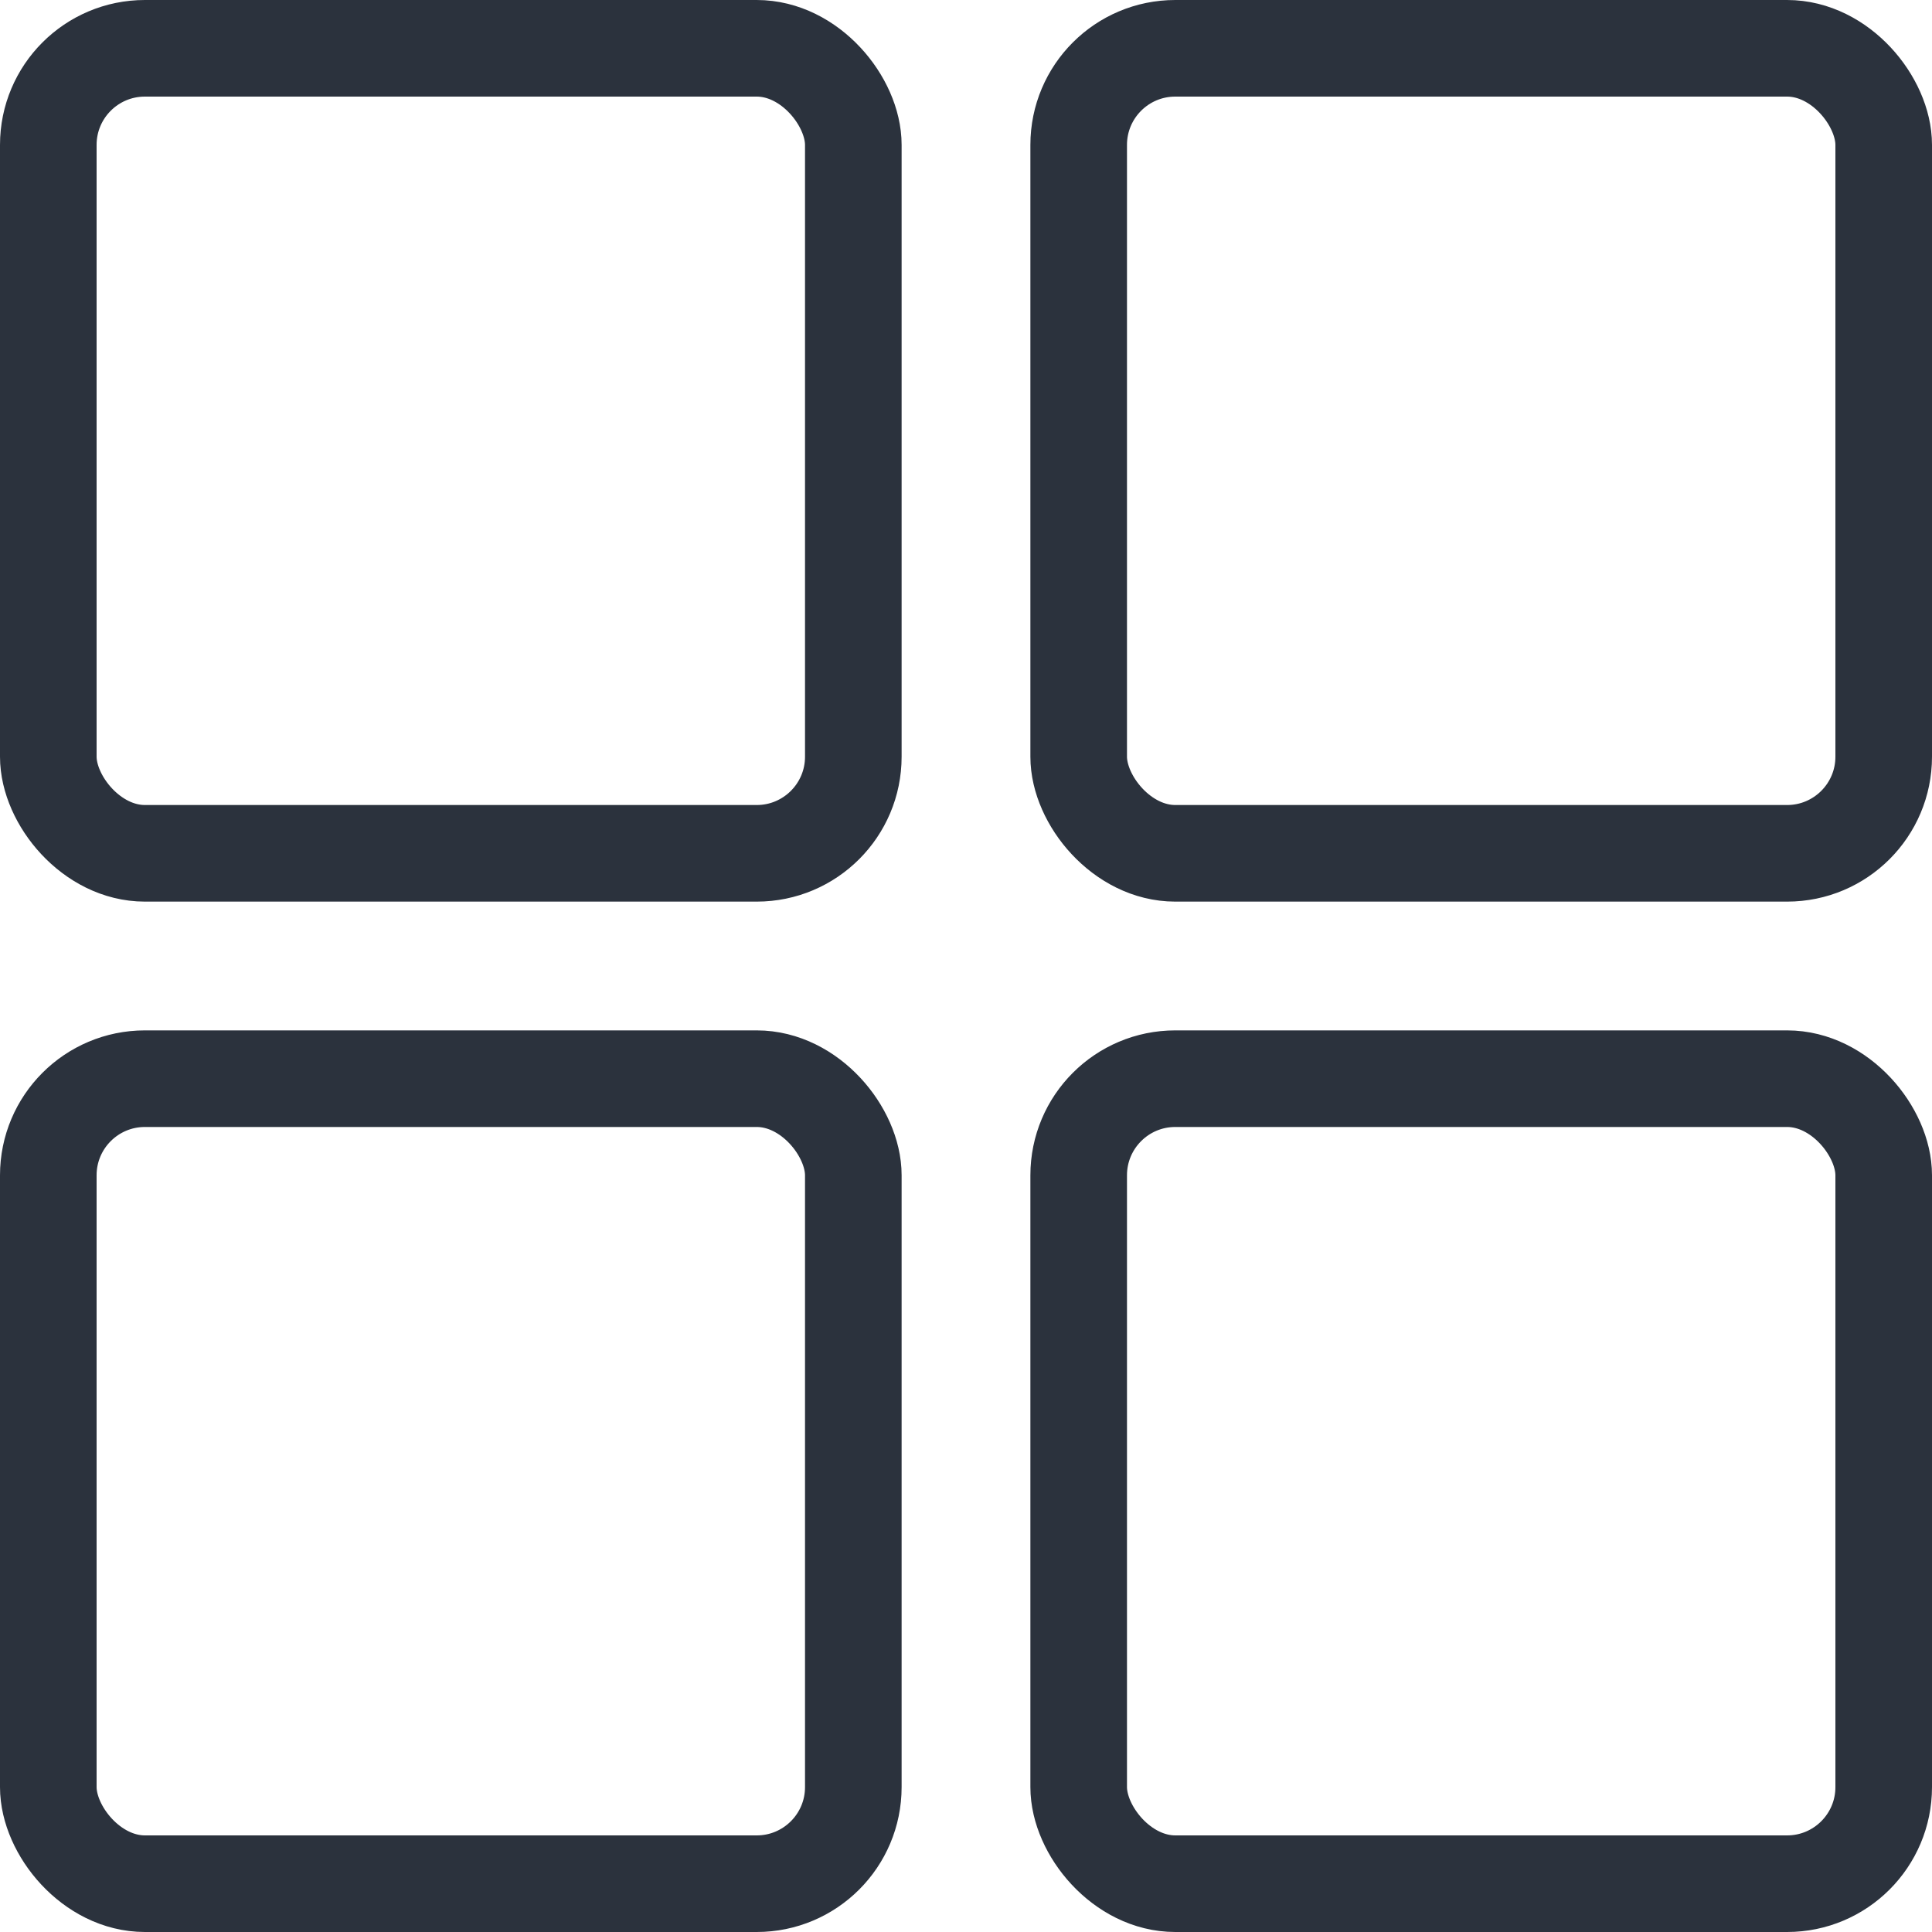
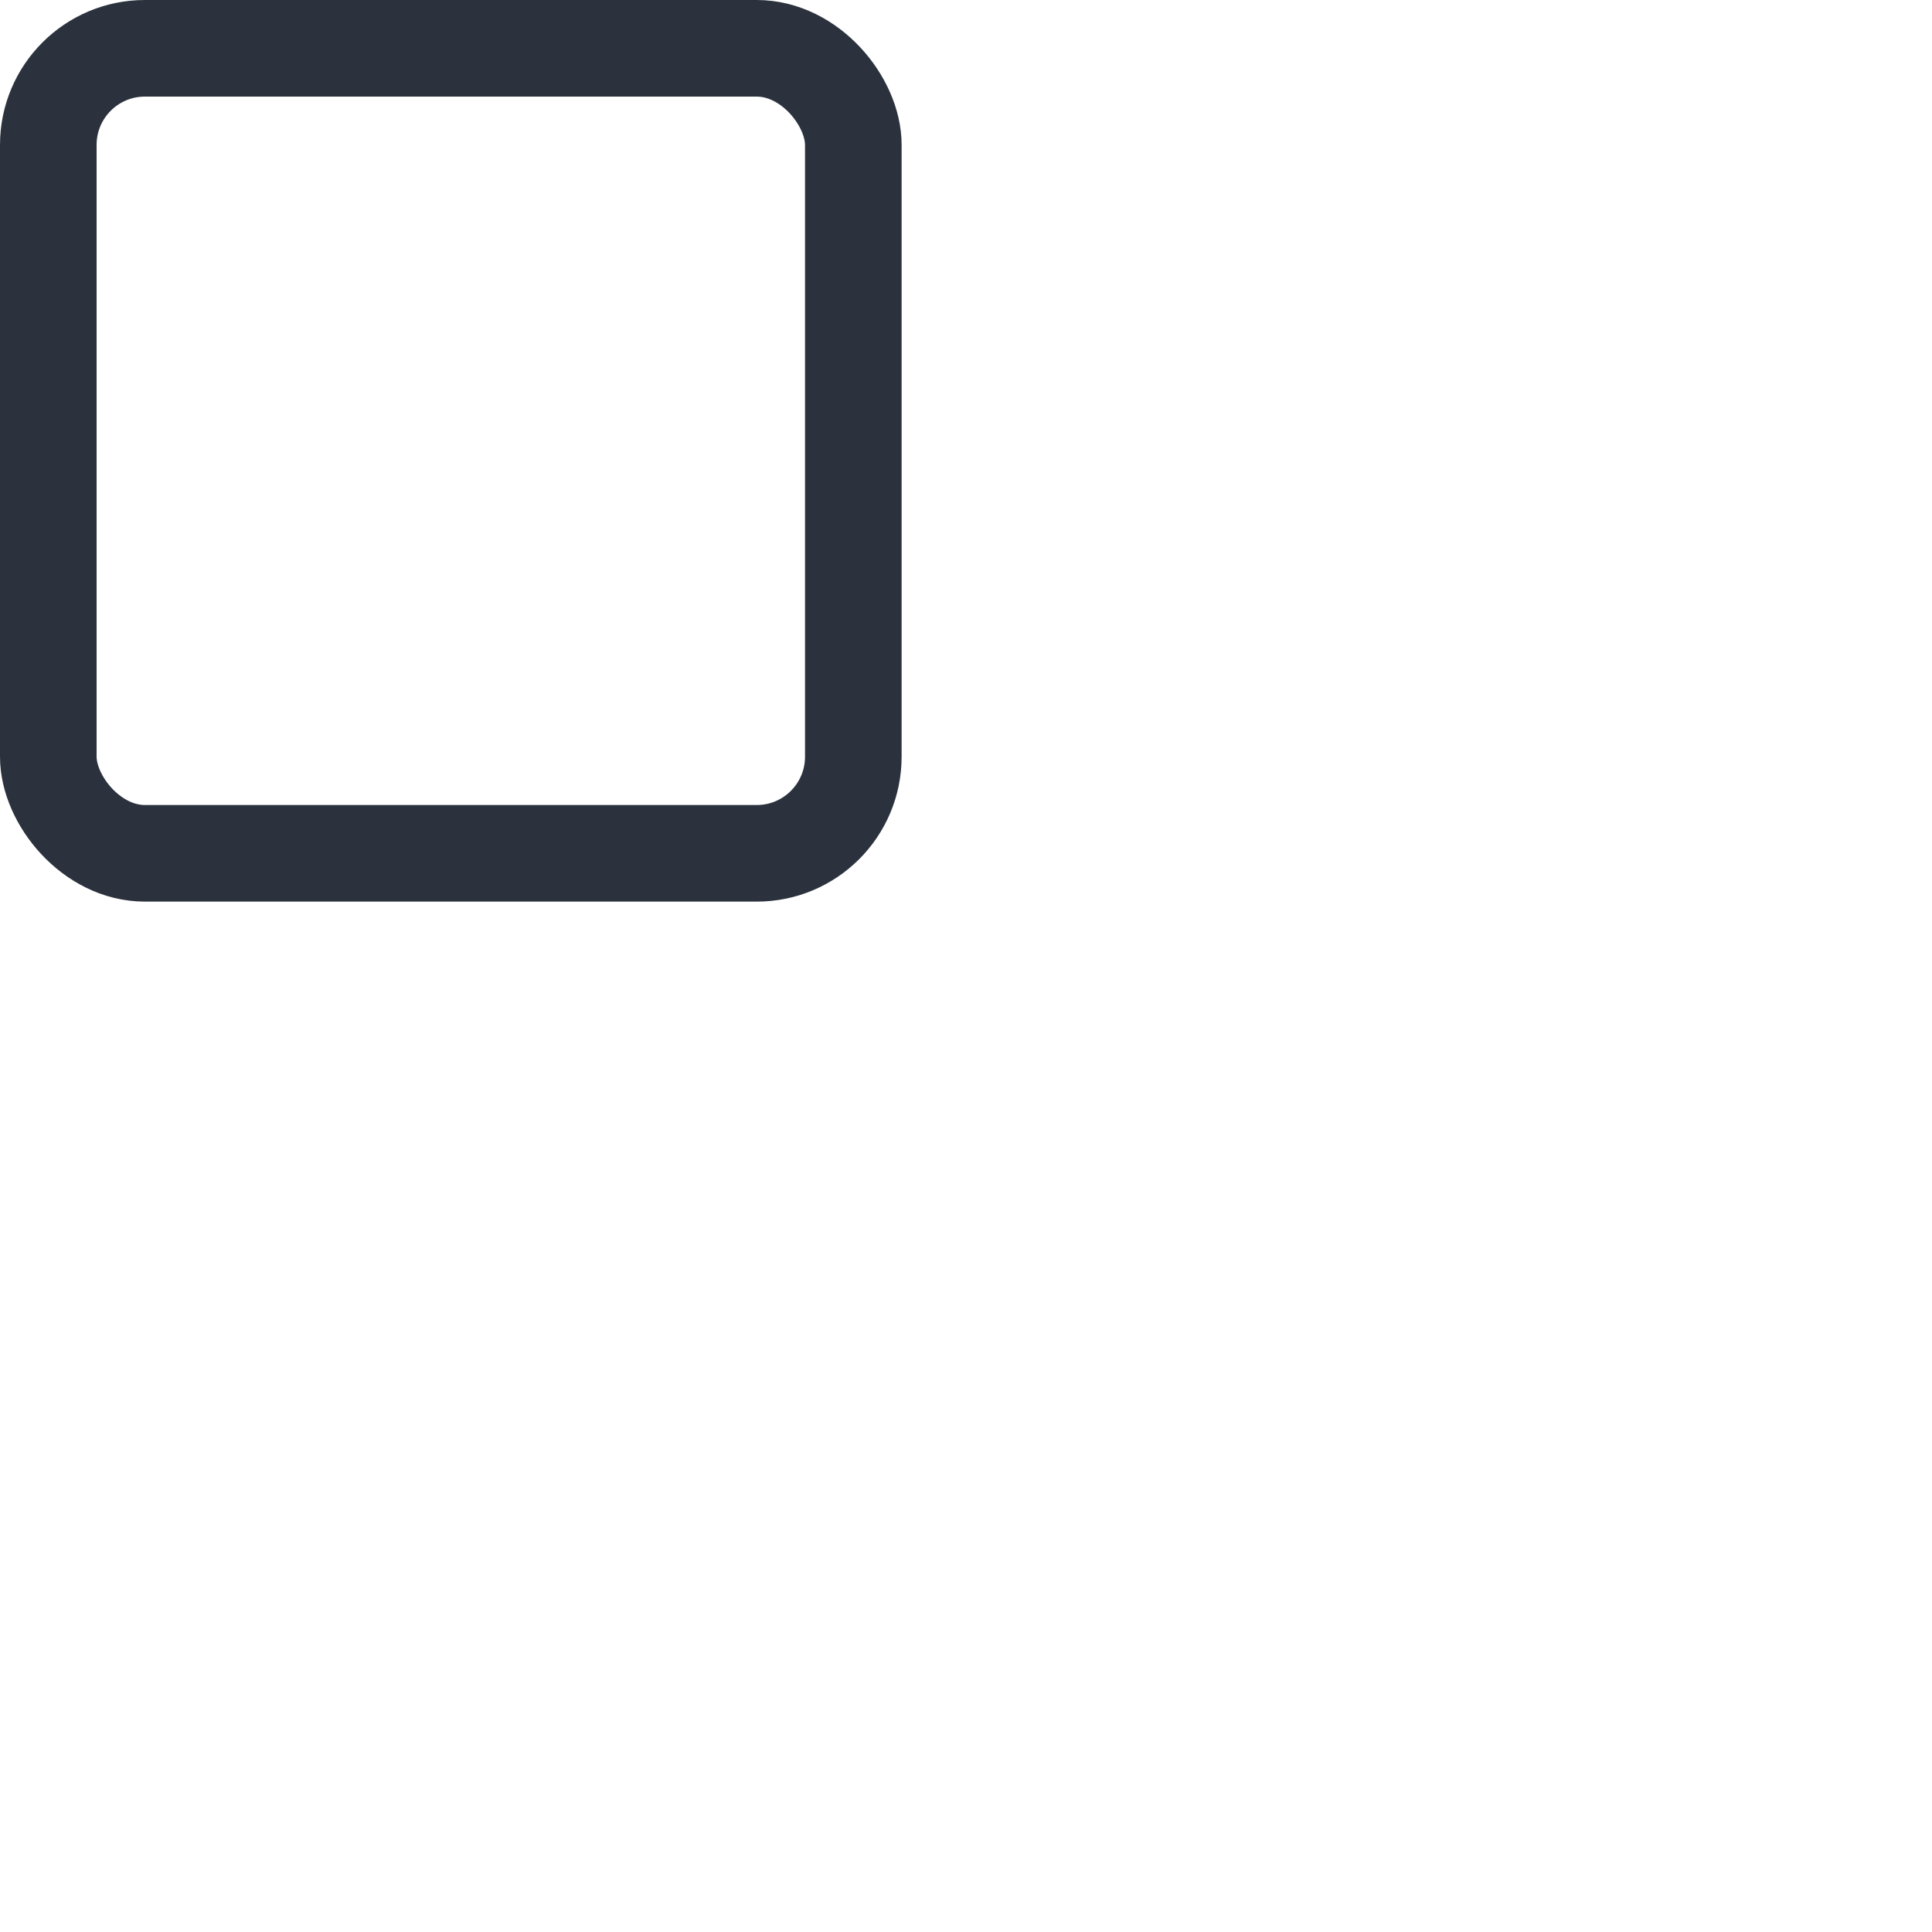
<svg xmlns="http://www.w3.org/2000/svg" width="40px" height="40px" viewBox="0 0 40 40" version="1.1">
  <title>icono-tu-web-klout-food</title>
  <g id="Desktop" stroke="none" stroke-width="1" fill="none" fill-rule="evenodd">
    <g id="3.1.VENDE-[D]" transform="translate(-230, -6811)" stroke="#2B323D" stroke-width="2">
      <g id="icono-tu-web-klout-food" transform="translate(230, 6811)">
        <rect id="Rectangle" x="1" y="1" width="16.667" height="16.667" rx="2" />
-         <rect id="Rectangle" x="22.333" y="1" width="16.667" height="16.667" rx="2" />
-         <rect id="Rectangle" x="1" y="22.333" width="16.667" height="16.667" rx="2" />
-         <rect id="Rectangle" x="22.333" y="22.333" width="16.667" height="16.667" rx="2" />
      </g>
    </g>
  </g>
</svg>